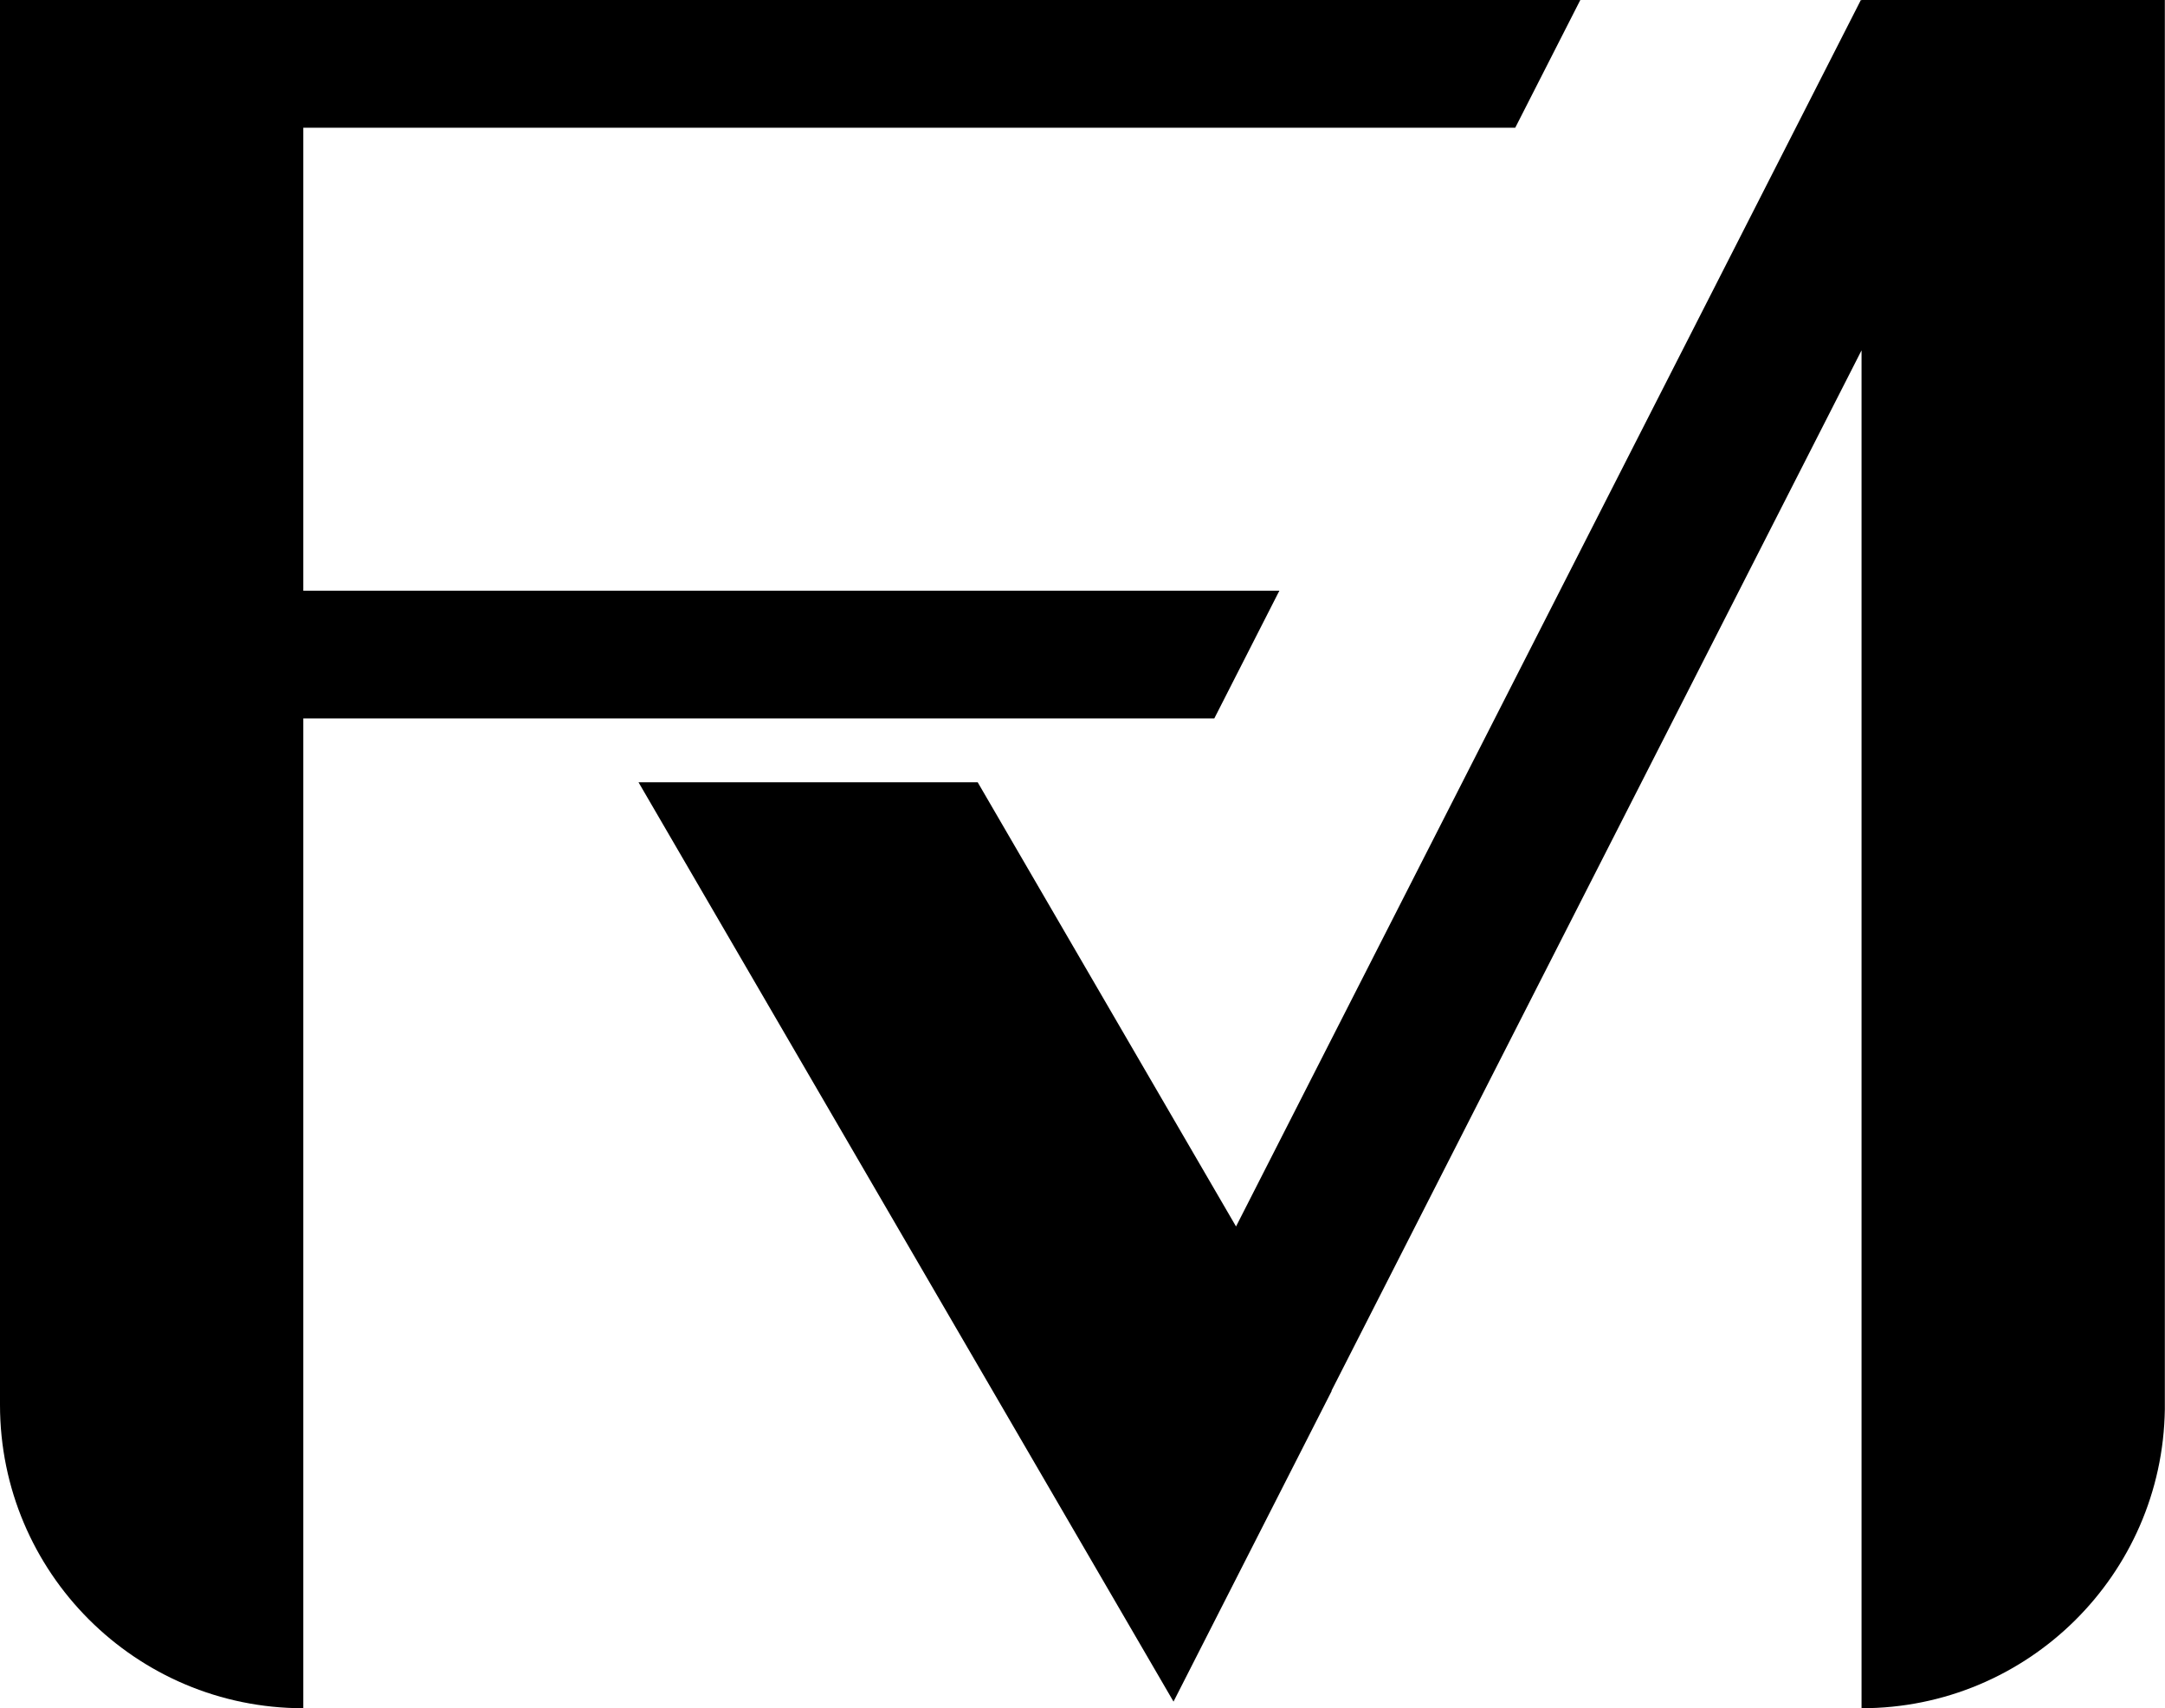
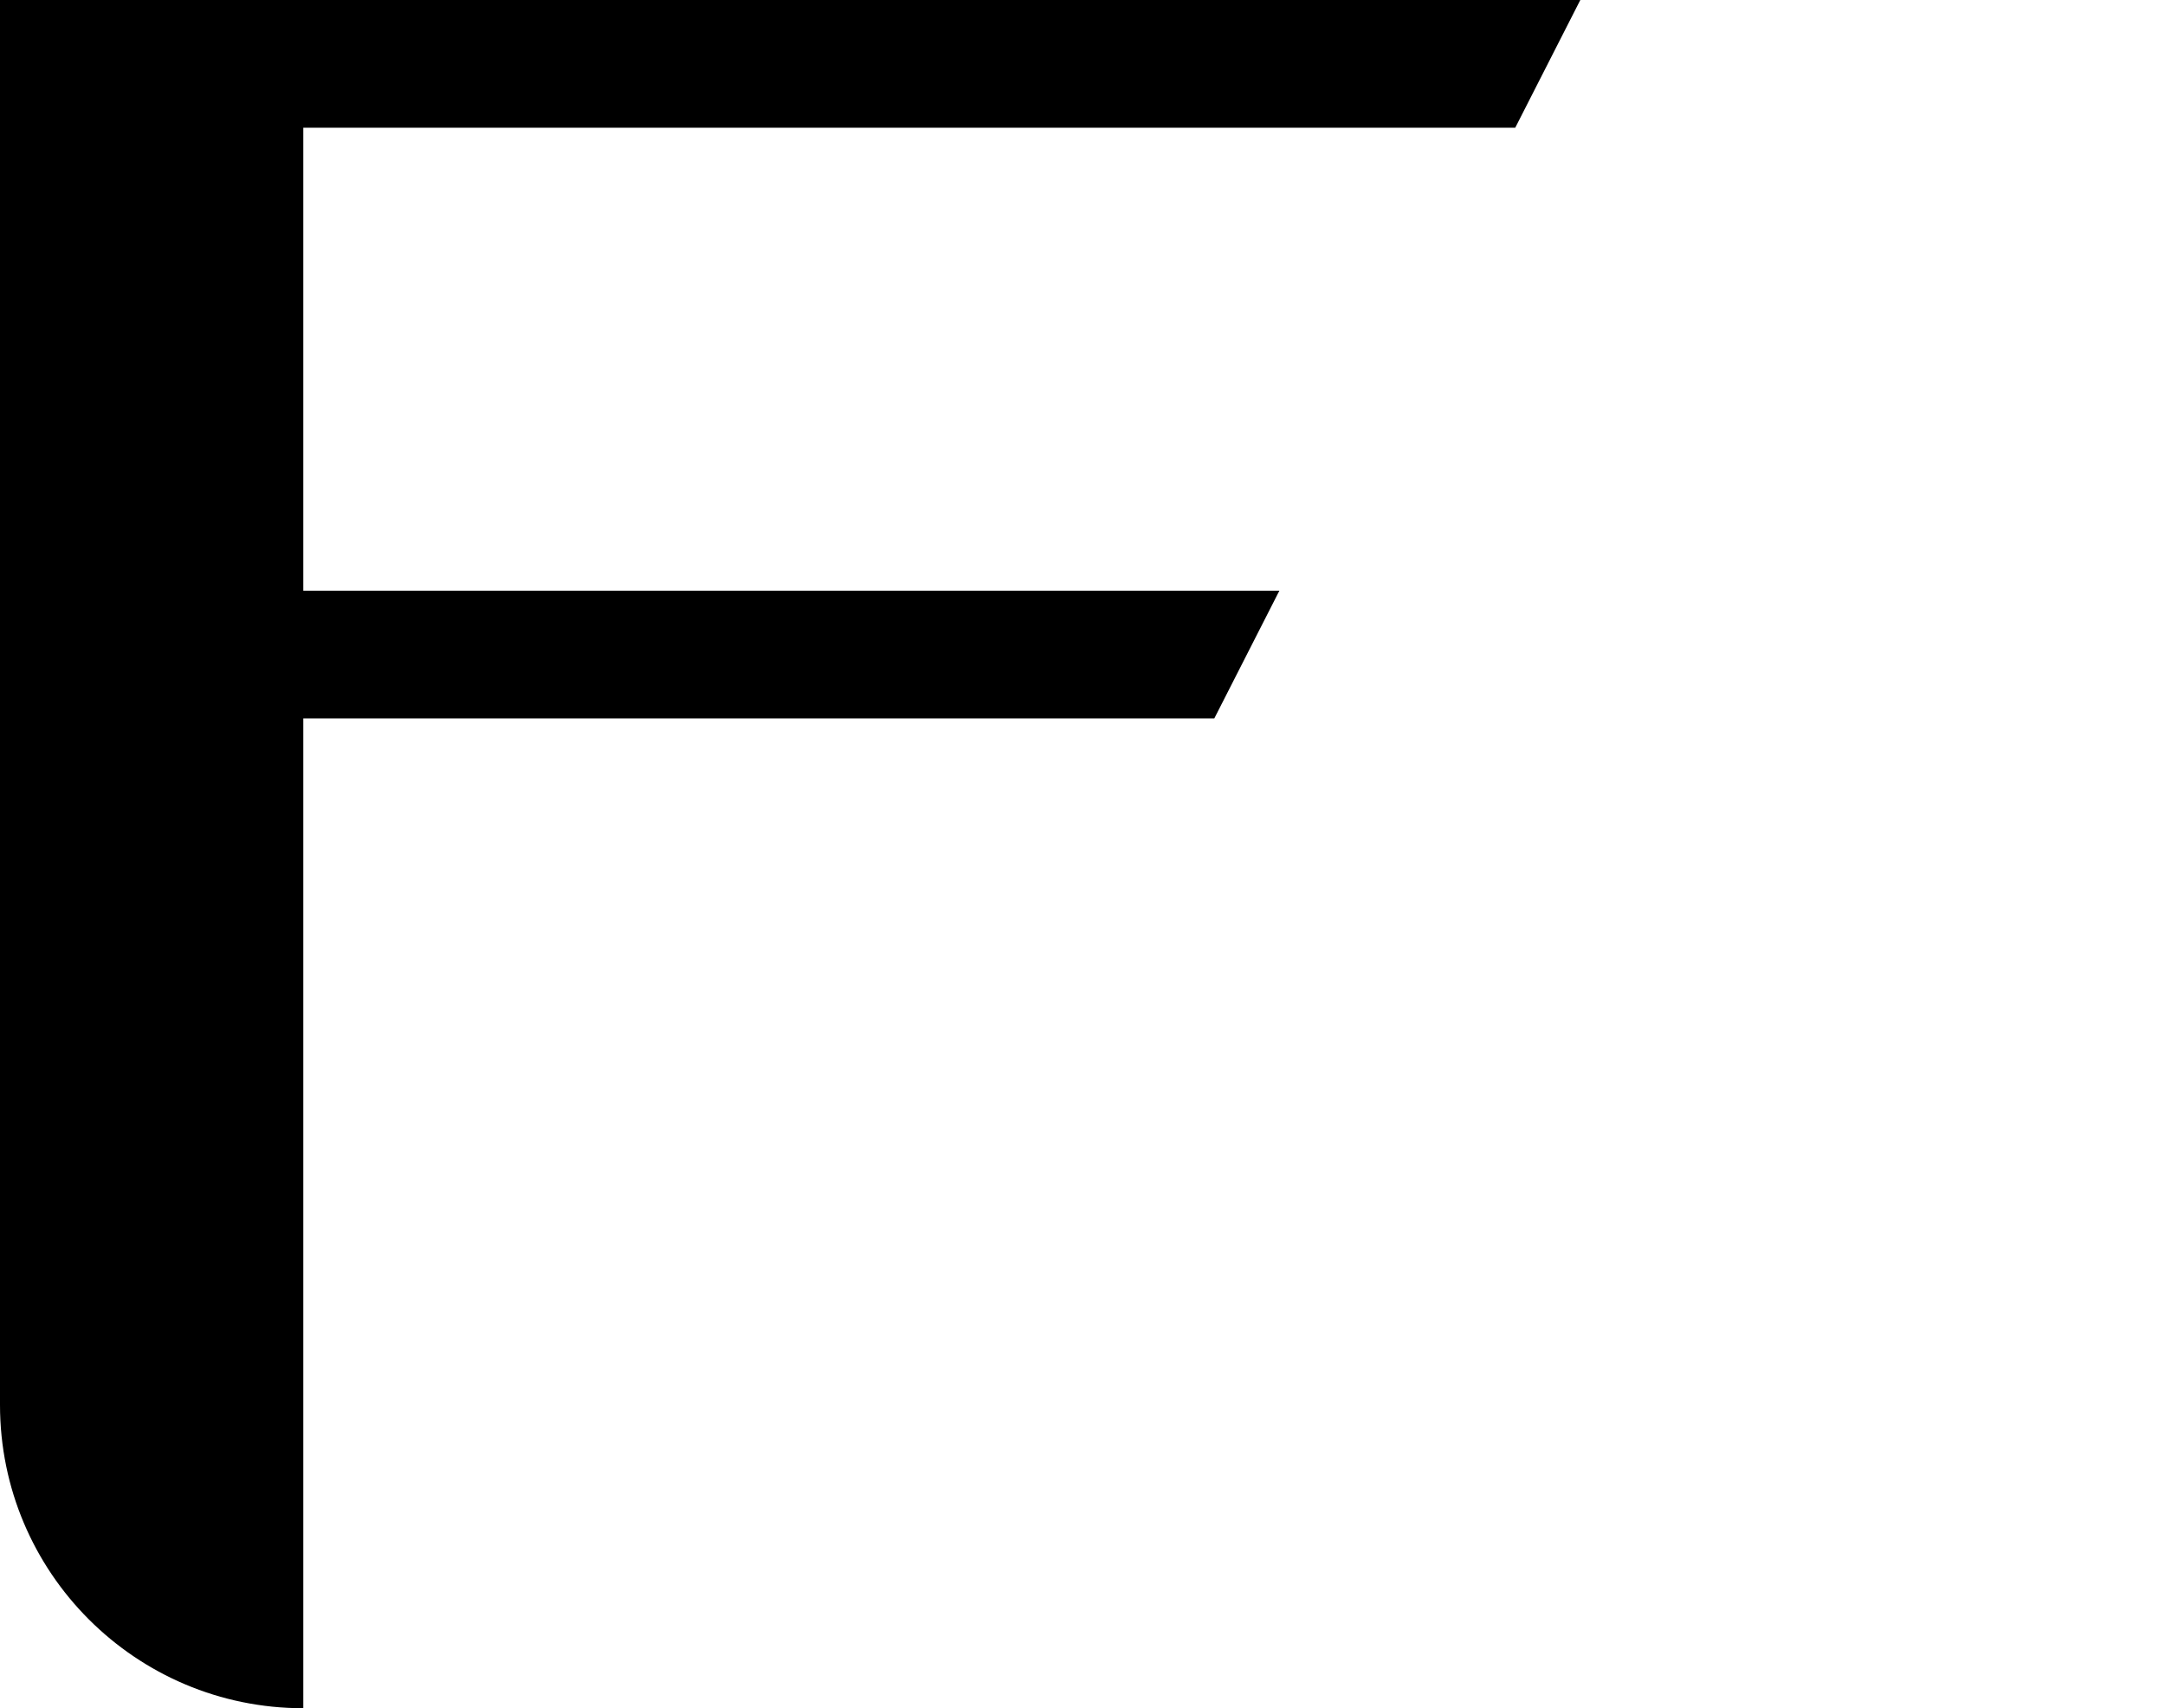
<svg xmlns="http://www.w3.org/2000/svg" fill="none" viewBox="0 0 649 512" height="512" width="649">
  <path fill="black" d="M0 0H90.918H473.729L454.224 38.28H90.918V177.047H383.517L364.012 215.327H90.918V512C40.705 512 0 471.295 0 421.082V215.327V177.047V38.28V0Z" clip-rule="evenodd" fill-rule="evenodd" />
-   <path fill="black" d="M558.034 0.103L557.832 0L370.524 367.605L293.082 234.467H191.406L351.782 510.015L399.199 416.901L399.152 416.821L558.034 105.004V512H558.043C607.818 512 648.251 472.001 648.952 422.392V0H558.034V0.103Z" clip-rule="evenodd" fill-rule="evenodd" />
</svg>